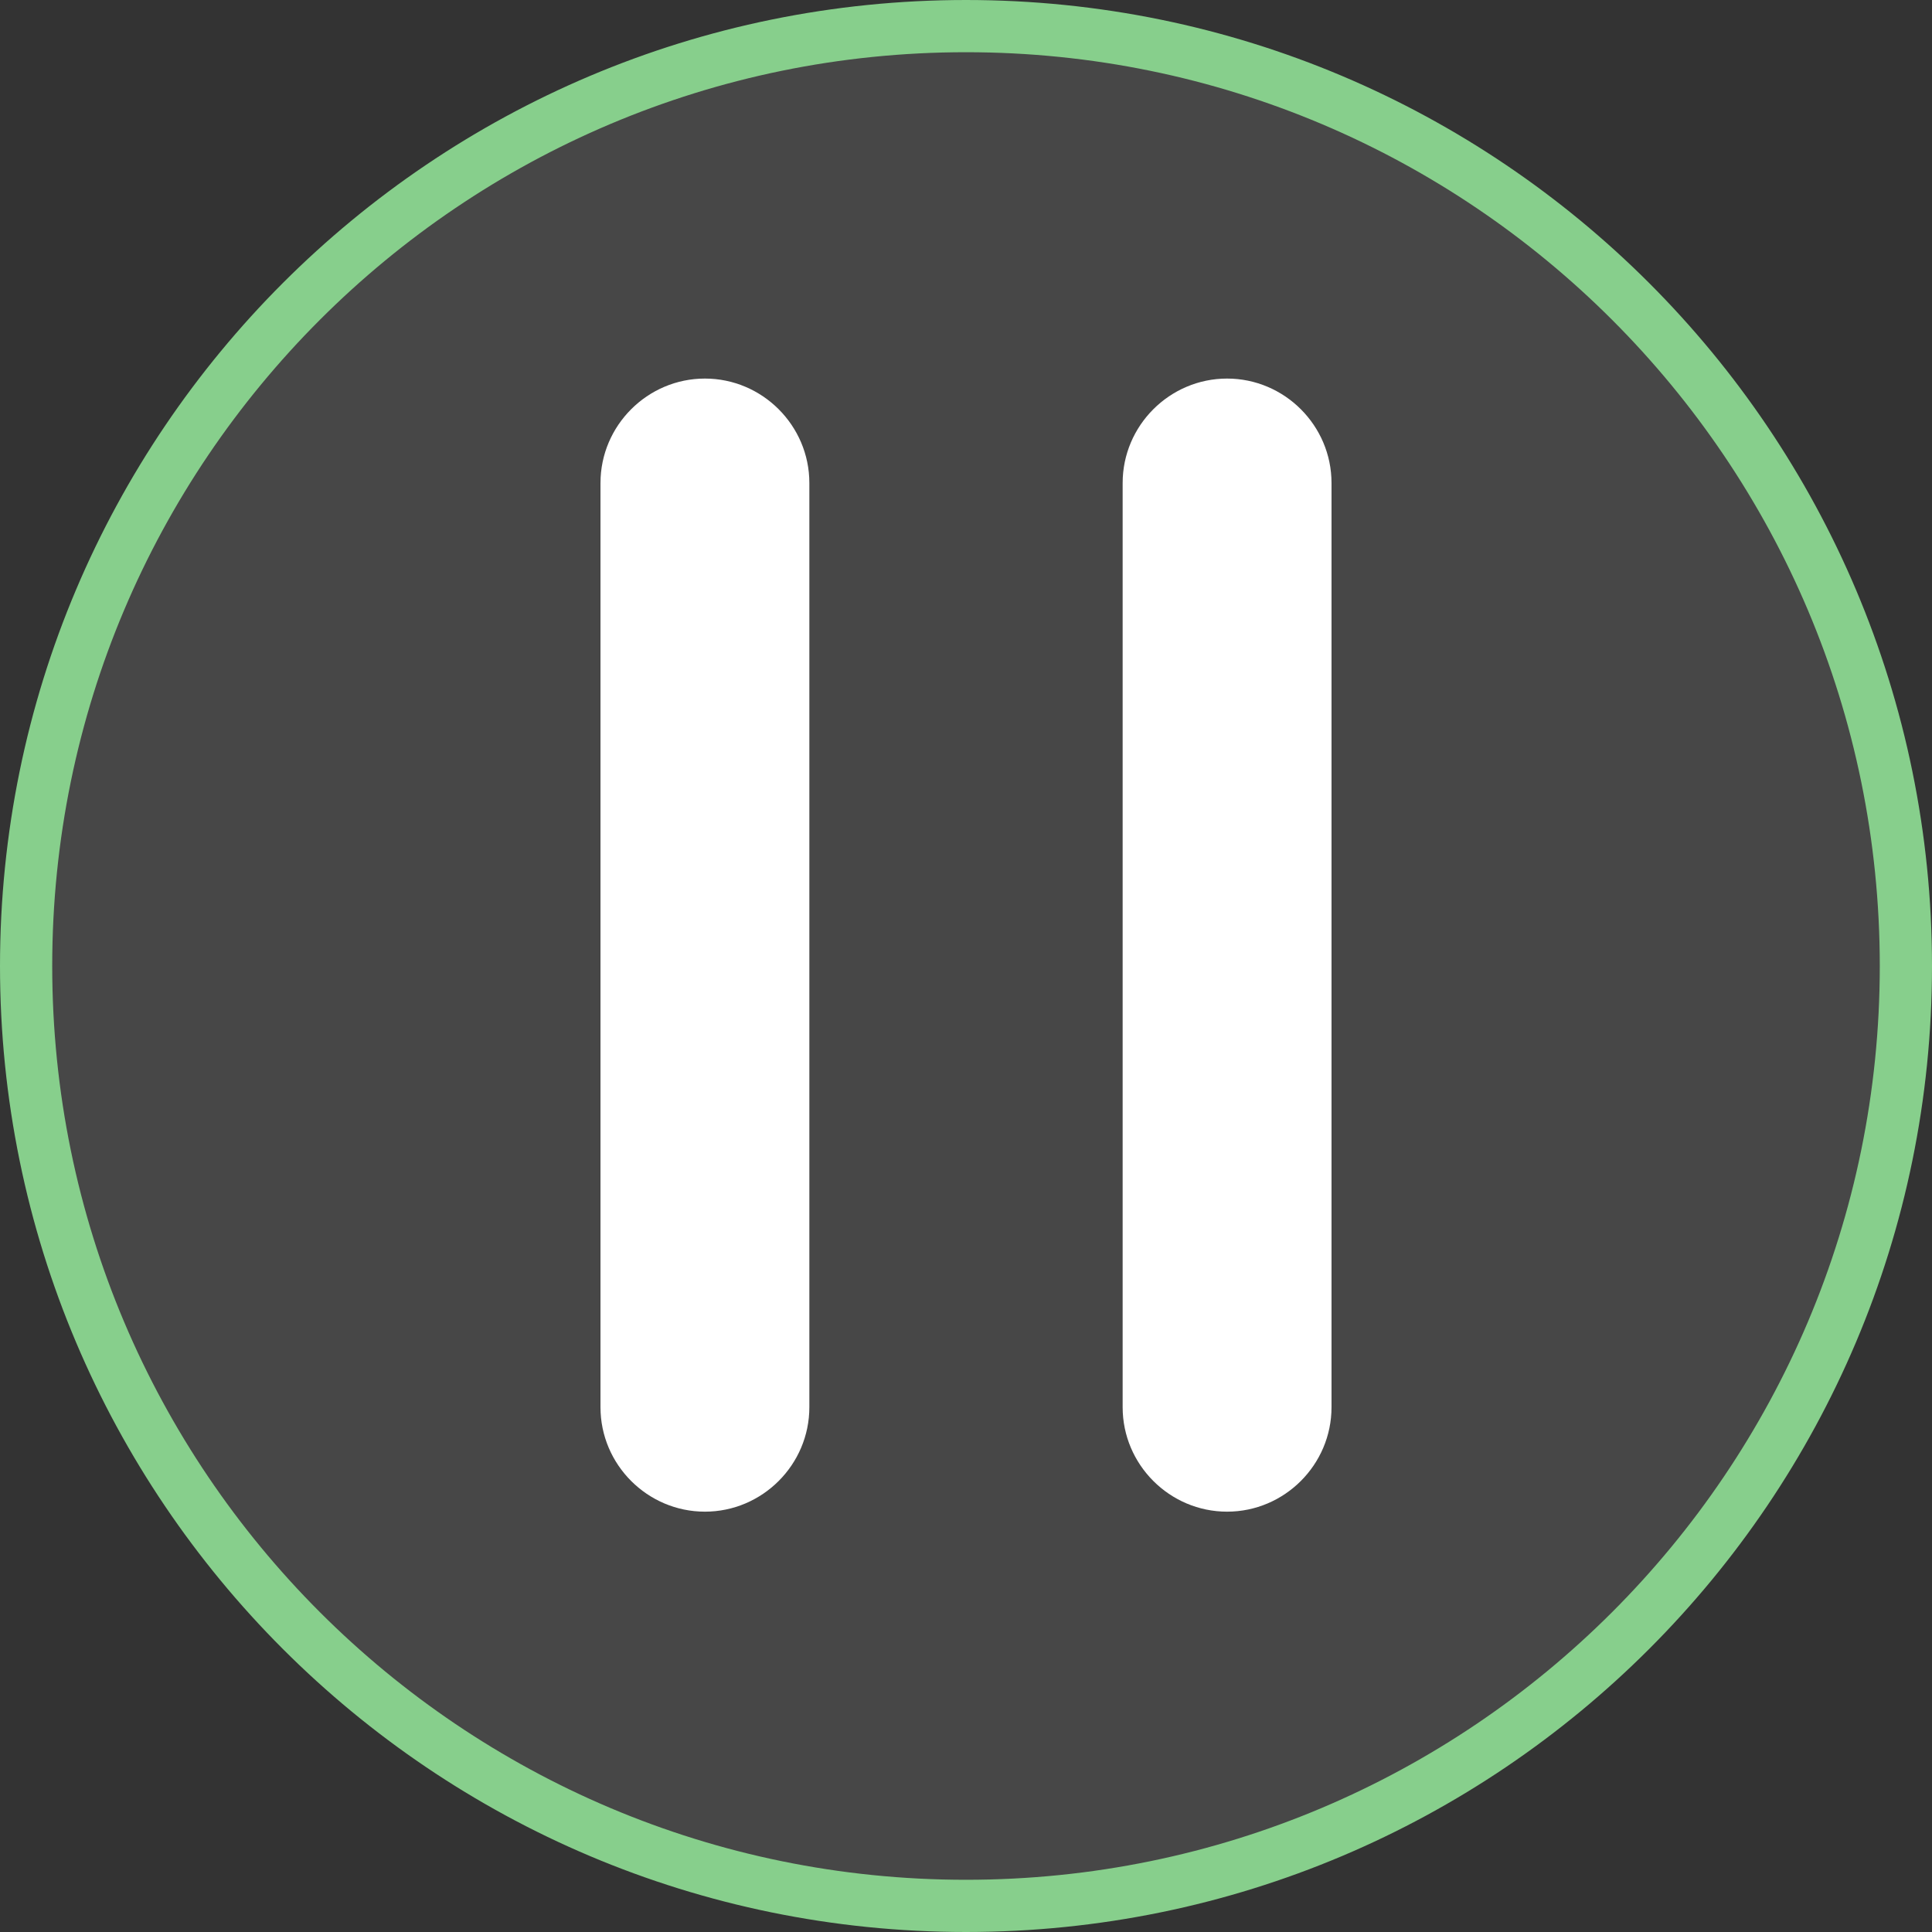
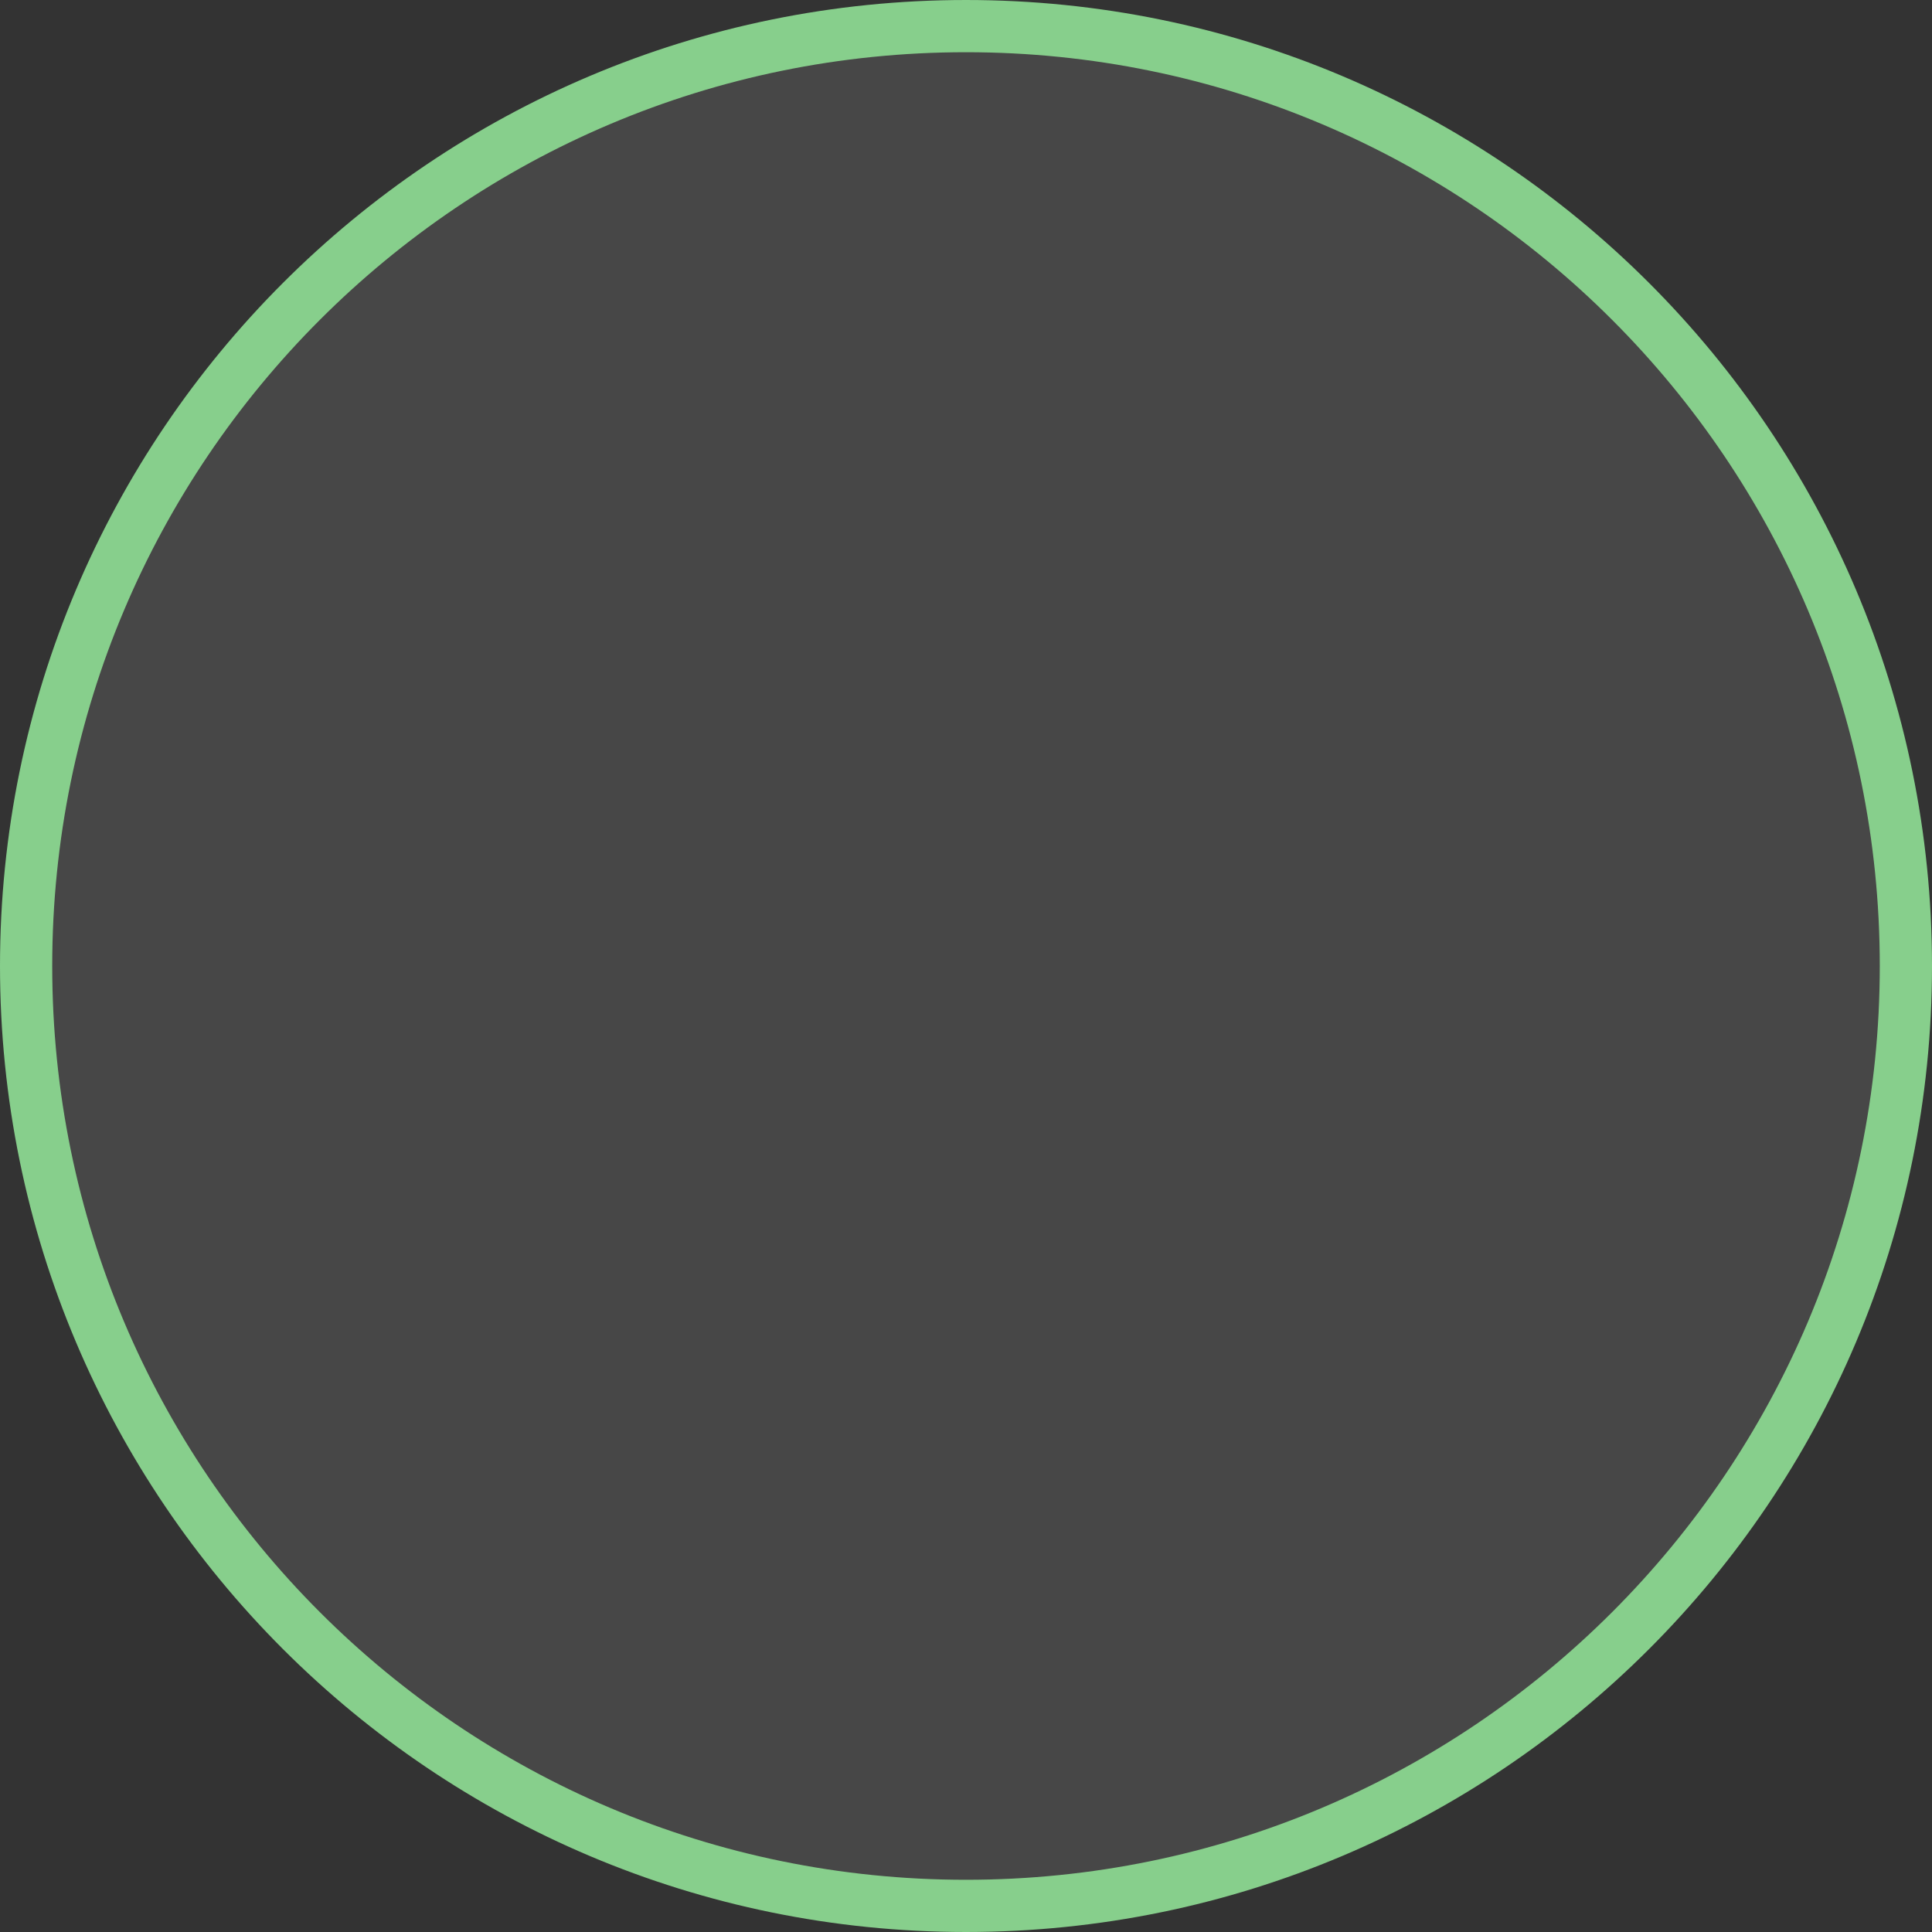
<svg xmlns="http://www.w3.org/2000/svg" fill="none" viewBox="0 0 37 37">
  <rect x="0" y="0" width="37" height="37" fill="#333333" stroke="none" />
  <g clip-path="url(#a)" fill="#fff">
    <path d="M36.5 18.5c0 9.941-8.059 18-18 18s-18-8.059-18-18 8.059-18 18-18 18 8.059 18 18Z" fill-opacity=".1" stroke="#87CF8C" />
-     <path d="M23.5 28.95c-1.1 0-2-.9-2-2V9.25c0-1.1.9-2 2-2s2 .9 2 2v17.7c0 1.1-.9 2-2 2Zm-10 0c-1.1 0-2-.9-2-2V9.25c0-1.1.9-2 2-2s2 .9 2 2v17.7c0 1.1-.9 2-2 2Z" />
  </g>
  <defs>
    <clipPath id="a">
      <path fill="#fff" d="M0 0h37v37H0z" />
    </clipPath>
  </defs>
</svg>